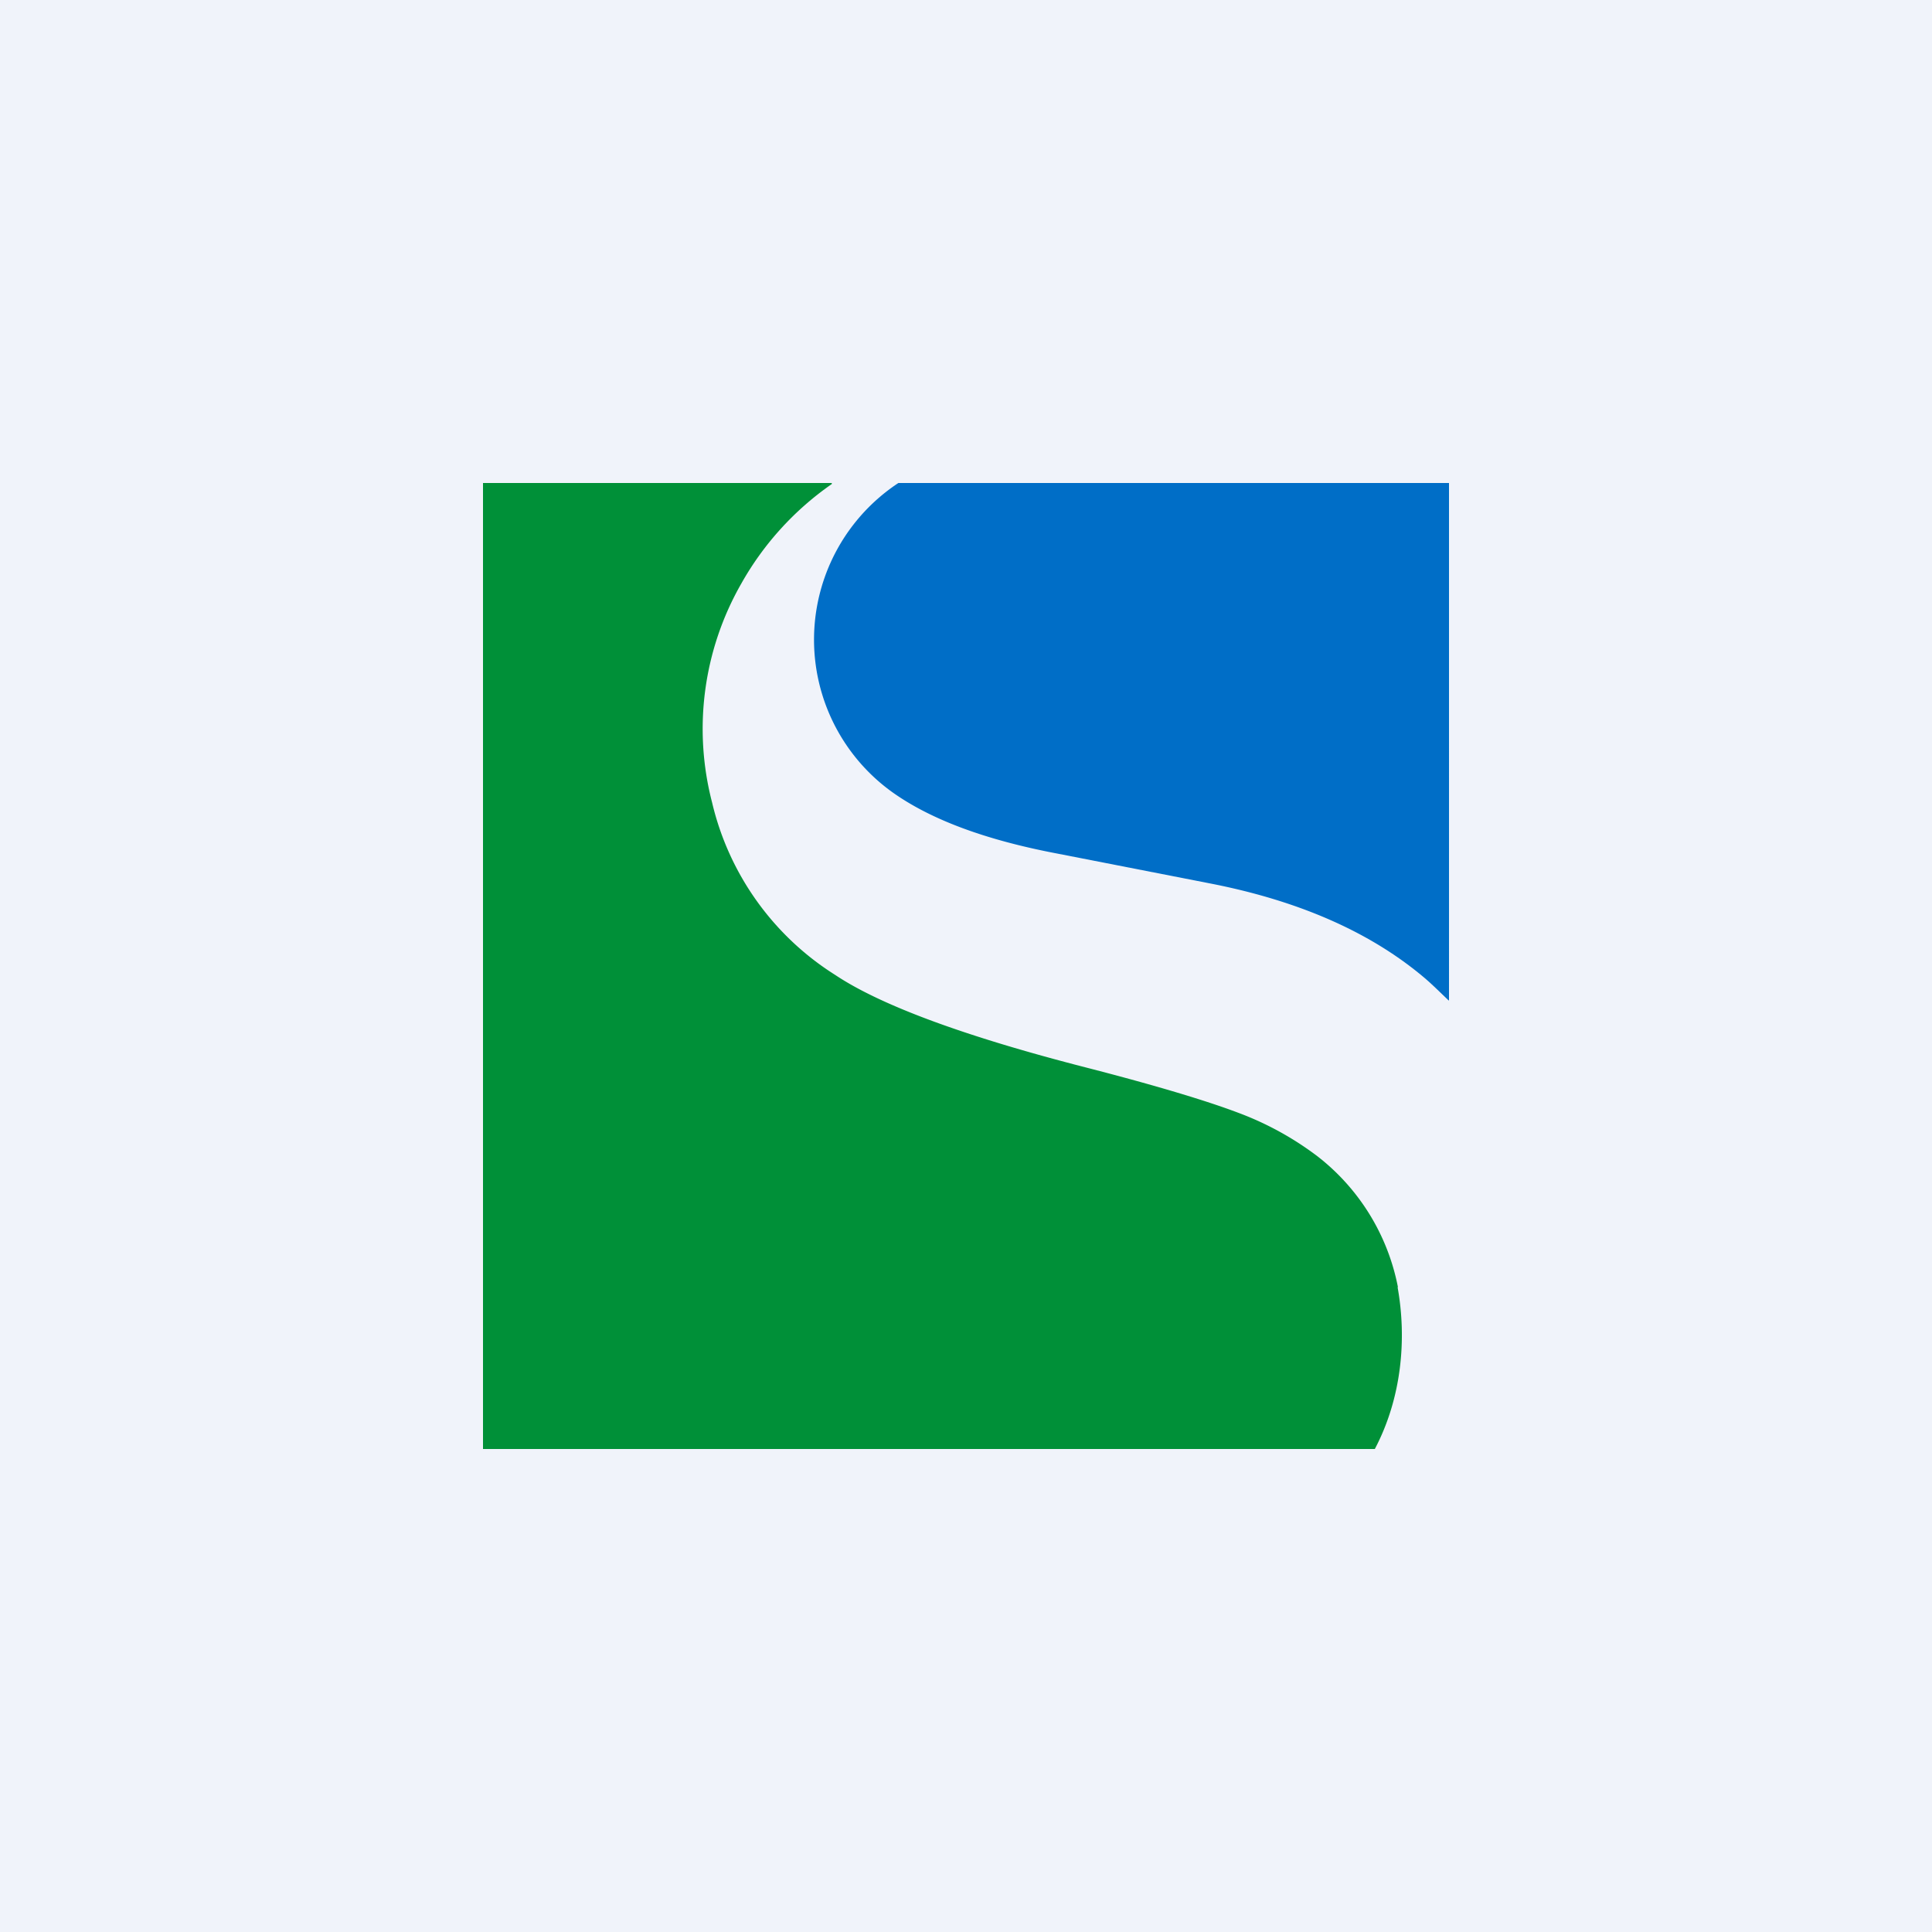
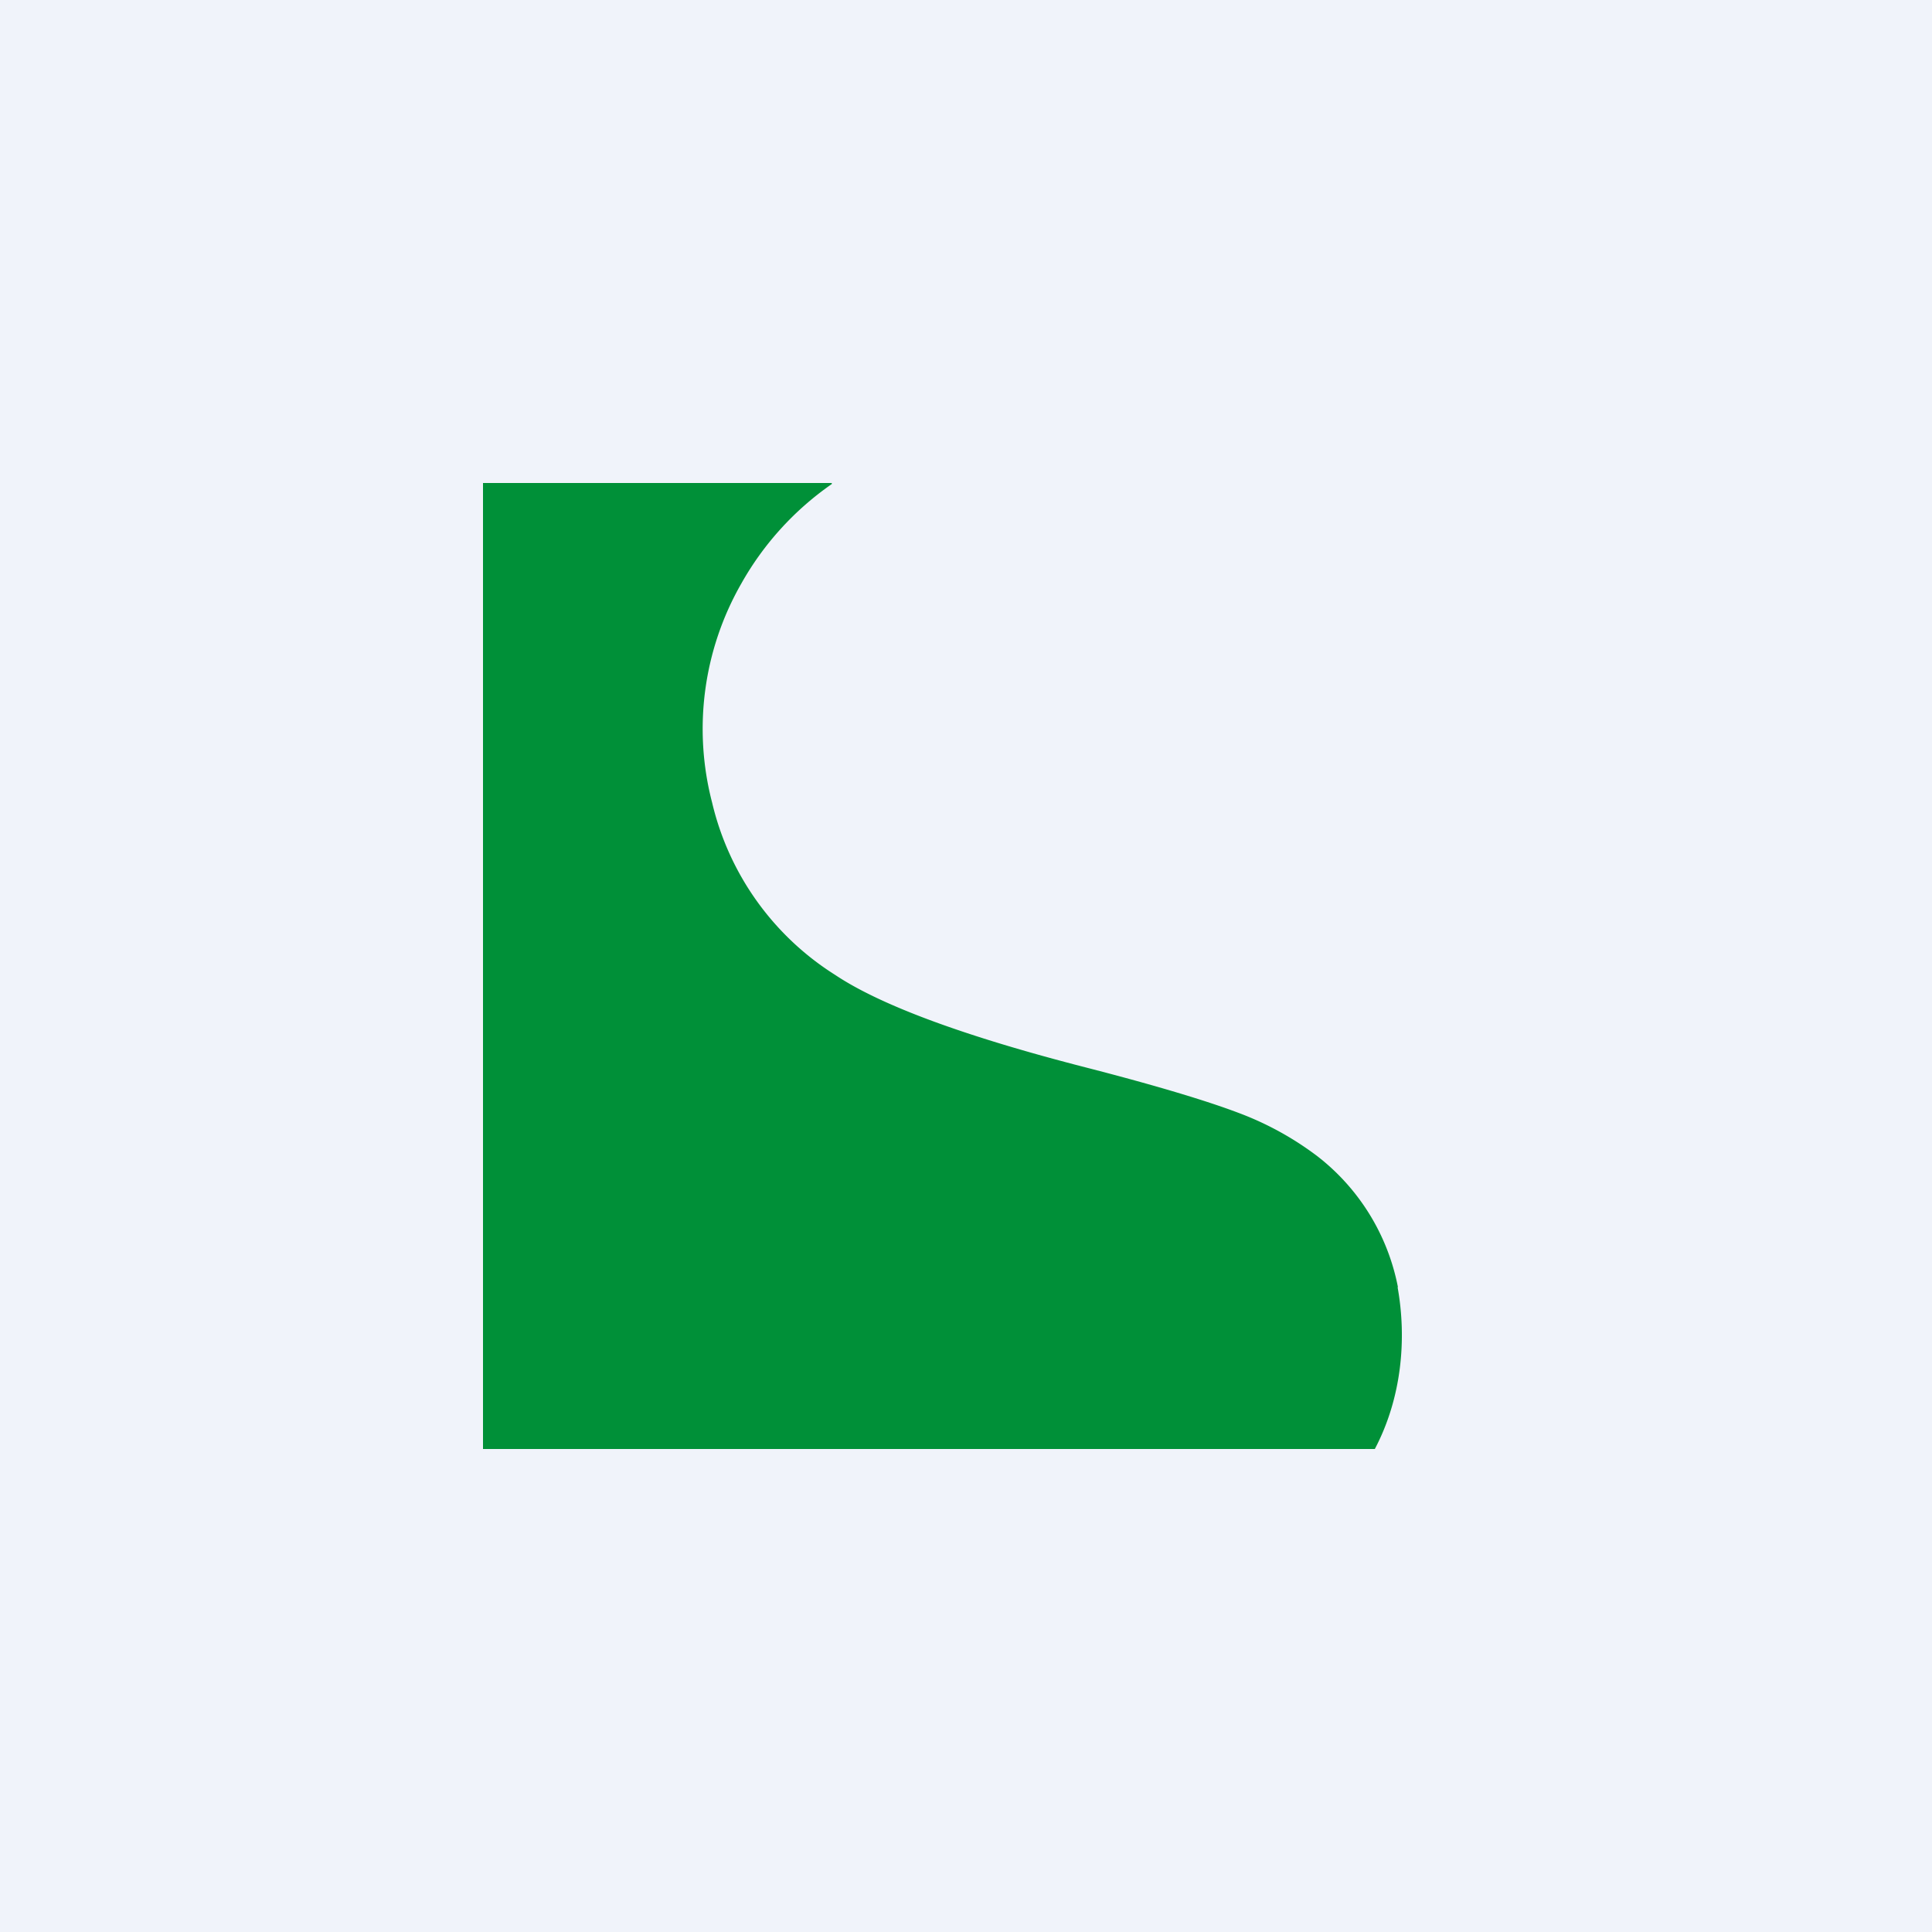
<svg xmlns="http://www.w3.org/2000/svg" width="56" height="56">
  <path fill="#F0F3FA" d="M0 0h56v56H0z" />
-   <path fill="#006EC7" d="M26.04 14a5.44 5.44 0 0 0-.15 8.98c1.12.79 2.7 1.37 4.75 1.76l4.4.86c2.64.51 4.72 1.44 6.28 2.77.23.2.45.42.66.62 0 0 .01.02.02 0V14z" />
  <path fill="#009038" d="M40.52 37.31a6.32 6.32 0 0 0-2.34-3.8 9 9 0 0 0-2.3-1.26c-.9-.34-2.35-.78-4.37-1.3-3.55-.91-5.98-1.81-7.3-2.69a8.1 8.1 0 0 1-3.57-5 8.48 8.48 0 0 1 .85-6.35 8.7 8.7 0 0 1 2.62-2.88V14H14v28h25.85c.78-1.48.93-3.19.66-4.69z" />
</svg>